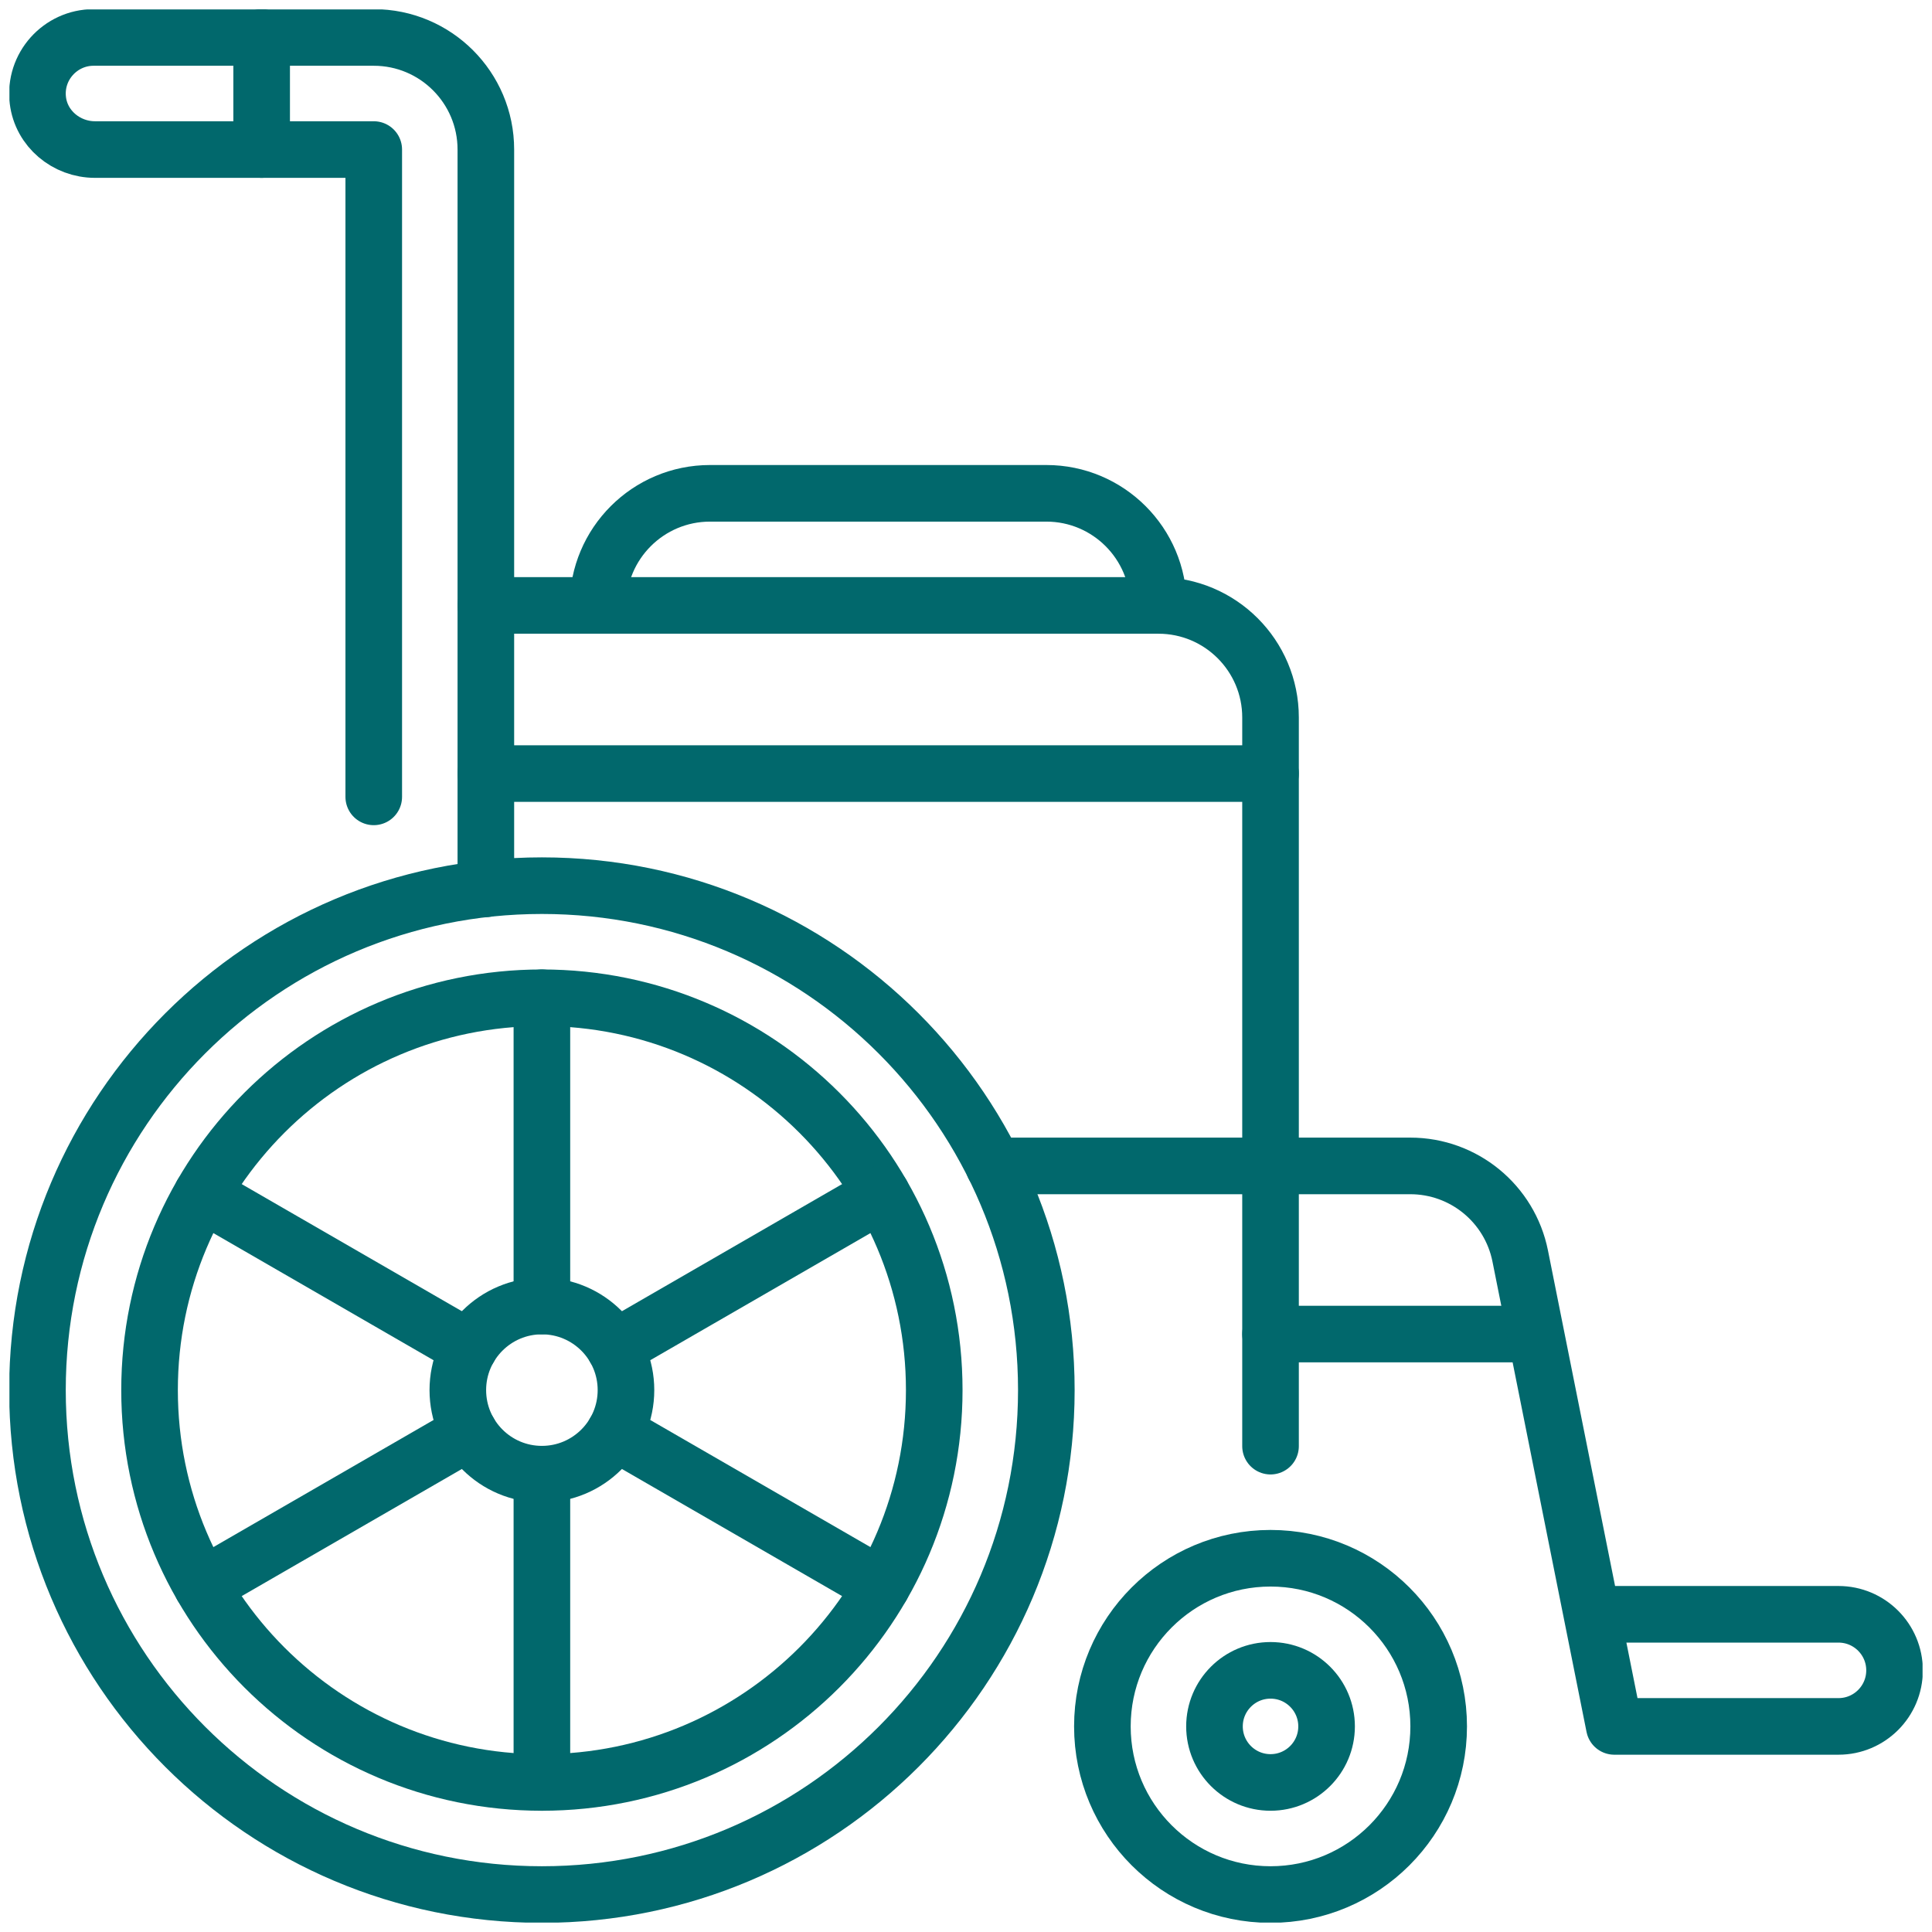
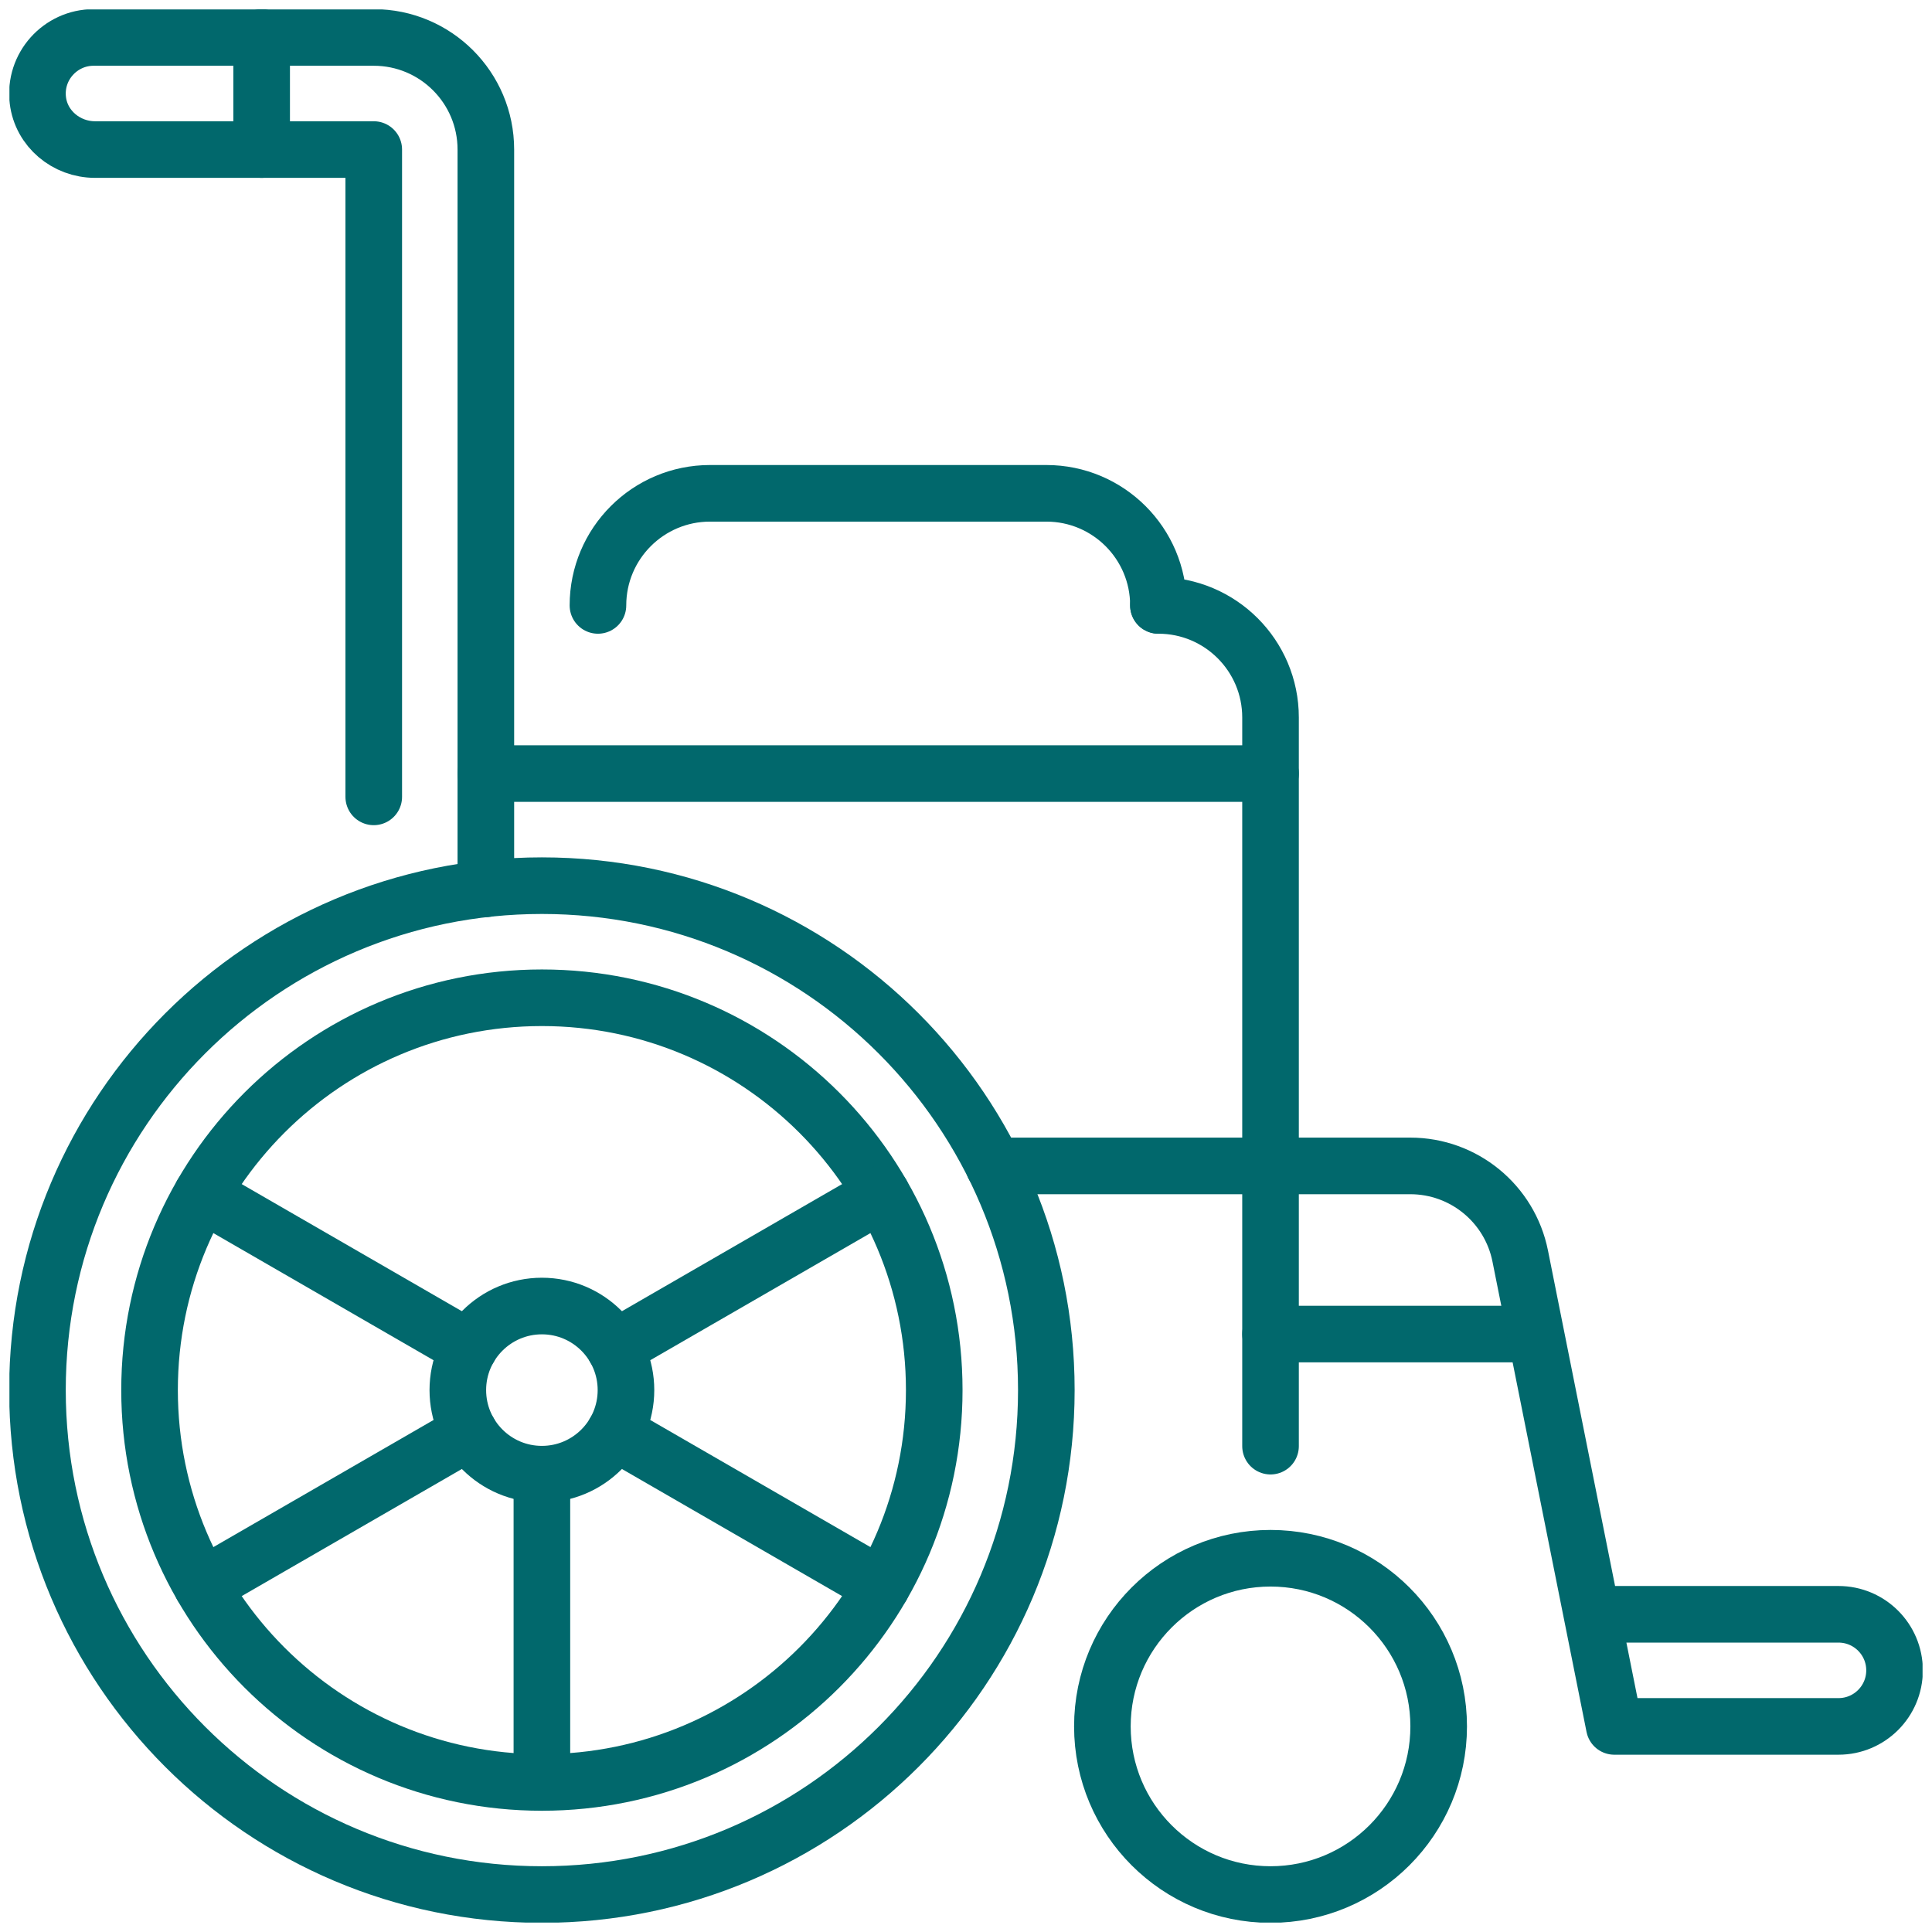
<svg xmlns="http://www.w3.org/2000/svg" xmlns:xlink="http://www.w3.org/1999/xlink" version="1.1" id="Livello_1" x="0px" y="0px" width="512px" height="512px" viewBox="548.5 0 512 512" xml:space="preserve">
  <g>
    <defs>
      <rect id="SVGID_3_" x="551" y="2.5" width="507" height="507" />
    </defs>
    <clipPath id="SVGID_2_">
      <use xlink:href="#SVGID_3_" overflow="visible" />
    </clipPath>
    <g id="g2848" clip-path="url(#SVGID_2_)">
      <g id="g2854" transform="translate(277.5,142.5)">
        <path id="path2856" fill="none" stroke="#01686C" stroke-width="15" stroke-linecap="round" stroke-linejoin="round" stroke-miterlimit="10" d="     M548.29,225.892c0-73.831-59.851-133.682-133.682-133.682s-133.682,59.851-133.682,133.682s59.851,133.682,133.682,133.682     S548.29,299.722,548.29,225.892z" />
      </g>
      <g id="g2858" transform="translate(382.5,52.5)">
        <path id="path2860" fill="none" stroke="#01686C" stroke-width="15" stroke-linecap="round" stroke-linejoin="round" stroke-miterlimit="10" d="     M547.265,405.013c0-24.61-19.95-44.561-44.561-44.561s-44.561,19.95-44.561,44.561s19.95,44.561,44.561,44.561     S547.265,429.623,547.265,405.013z" />
      </g>
      <g id="g2862" transform="translate(352.5,52.5)">
-         <path id="path2864" fill="none" stroke="#01686C" stroke-width="15" stroke-linecap="round" stroke-linejoin="round" stroke-miterlimit="10" d="     M547.558,405.013c0-8.203-6.65-14.854-14.854-14.854s-14.854,6.65-14.854,14.854s6.65,14.854,14.854,14.854     S547.558,413.216,547.558,405.013z" />
-       </g>
+         </g>
      <g id="g2866" transform="translate(247.5,142.5)">
        <path id="path2868" fill="none" stroke="#01686C" stroke-width="15" stroke-linecap="round" stroke-linejoin="round" stroke-miterlimit="10" d="     M548.583,225.892c0-57.424-46.551-103.975-103.975-103.975s-103.975,46.551-103.975,103.975s46.551,103.975,103.975,103.975     S548.583,283.315,548.583,225.892z" />
      </g>
      <g id="g2870" transform="translate(165,142.5)">
        <path id="path2872" fill="none" stroke="#01686C" stroke-width="15" stroke-linecap="round" stroke-linejoin="round" stroke-miterlimit="10" d="     M549.389,225.892c0-12.306-9.976-22.28-22.28-22.28s-22.28,9.975-22.28,22.28s9.976,22.28,22.28,22.28     S549.389,238.197,549.389,225.892z" />
      </g>
      <g id="g2874" transform="translate(337.5,157.5)">
        <path id="path2876" fill="none" stroke="#01686C" stroke-width="15" stroke-linecap="round" stroke-linejoin="round" stroke-miterlimit="10" d="     M547.704,196.038h68.275" />
      </g>
      <g id="g2878" transform="translate(127.5,307.5)">
        <path id="path2880" fill="none" stroke="#01686C" stroke-width="15" stroke-linecap="round" stroke-linejoin="round" stroke-miterlimit="10" d="     M549.755-102.497h207.949" />
      </g>
      <g id="g2882" transform="translate(423.5,82.5)">
        <path id="path2884" fill="none" stroke="#01686C" stroke-width="15" stroke-linecap="round" stroke-linejoin="round" stroke-miterlimit="10" d="     M546.864,345.306h65.355c8.203,0,14.854,6.65,14.854,14.854s-6.65,14.854-14.854,14.854h-59.414l-24.931-124.655     c-2.777-13.885-14.968-23.88-29.13-23.88H388.383" />
      </g>
      <g id="g2886" transform="translate(337.5,127.5)">
-         <path id="path2888" fill="none" stroke="#01686C" stroke-width="15" stroke-linecap="round" stroke-linejoin="round" stroke-miterlimit="10" d="     M547.704,255.745V62.649c0-16.406-13.301-29.707-29.707-29.707H339.755" />
+         <path id="path2888" fill="none" stroke="#01686C" stroke-width="15" stroke-linecap="round" stroke-linejoin="round" stroke-miterlimit="10" d="     M547.704,255.745V62.649c0-16.406-13.301-29.707-29.707-29.707" />
      </g>
      <g id="g2890" transform="translate(157.5,352.5)">
        <path id="path2892" fill="none" stroke="#01686C" stroke-width="15" stroke-linecap="round" stroke-linejoin="round" stroke-miterlimit="10" d="     M549.462-192.058c0-16.406,13.301-29.707,29.707-29.707h89.121c16.406,0,29.707,13.301,29.707,29.707" />
      </g>
      <g id="g2894" transform="translate(127.5,276.666)">
        <path id="path2896" fill="none" stroke="#01686C" stroke-width="15" stroke-linecap="round" stroke-linejoin="round" stroke-miterlimit="10" d="     M549.755-41.13v-195.902c0-16.406-13.301-29.707-29.707-29.707H445.78c-8.767,0-15.822,7.696-14.745,16.665     c0.904,7.525,7.558,13.042,15.137,13.042h73.875v171.545" />
      </g>
      <g id="g2898" transform="translate(67.5,474.5)">
        <path id="path2900" fill="none" stroke="#01686C" stroke-width="15" stroke-linecap="round" stroke-linejoin="round" stroke-miterlimit="10" d="     M550.341-434.866v-29.707" />
      </g>
      <g id="g2902" transform="translate(142.5,165)">
-         <path id="path2904" fill="none" stroke="#01686C" stroke-width="15" stroke-linecap="round" stroke-linejoin="round" stroke-miterlimit="10" d="     M549.608,181.111V99.417" />
-       </g>
+         </g>
      <g id="g2906" transform="translate(123.015,153.75)">
        <path id="path2908" fill="none" stroke="#01686C" stroke-width="15" stroke-linecap="round" stroke-linejoin="round" stroke-miterlimit="10" d="     M549.799,203.501l-70.749-40.847" />
      </g>
      <g id="g2910" transform="translate(123.015,131.25)">
        <path id="path2912" fill="none" stroke="#01686C" stroke-width="15" stroke-linecap="round" stroke-linejoin="round" stroke-miterlimit="10" d="     M549.799,248.282l-70.749,40.847" />
      </g>
      <g id="g2914" transform="translate(142.5,120)">
        <path id="path2916" fill="none" stroke="#01686C" stroke-width="15" stroke-linecap="round" stroke-linejoin="round" stroke-miterlimit="10" d="     M549.608,270.672v81.694" />
      </g>
      <g id="g2918" transform="translate(161.986,131.25)">
        <path id="path2920" fill="none" stroke="#01686C" stroke-width="15" stroke-linecap="round" stroke-linejoin="round" stroke-miterlimit="10" d="     M549.418,248.282l70.749,40.847" />
      </g>
      <g id="g2922" transform="translate(161.986,153.75)">
        <path id="path2924" fill="none" stroke="#01686C" stroke-width="15" stroke-linecap="round" stroke-linejoin="round" stroke-miterlimit="10" d="     M549.418,203.501l70.749-40.847" />
      </g>
    </g>
  </g>
</svg>